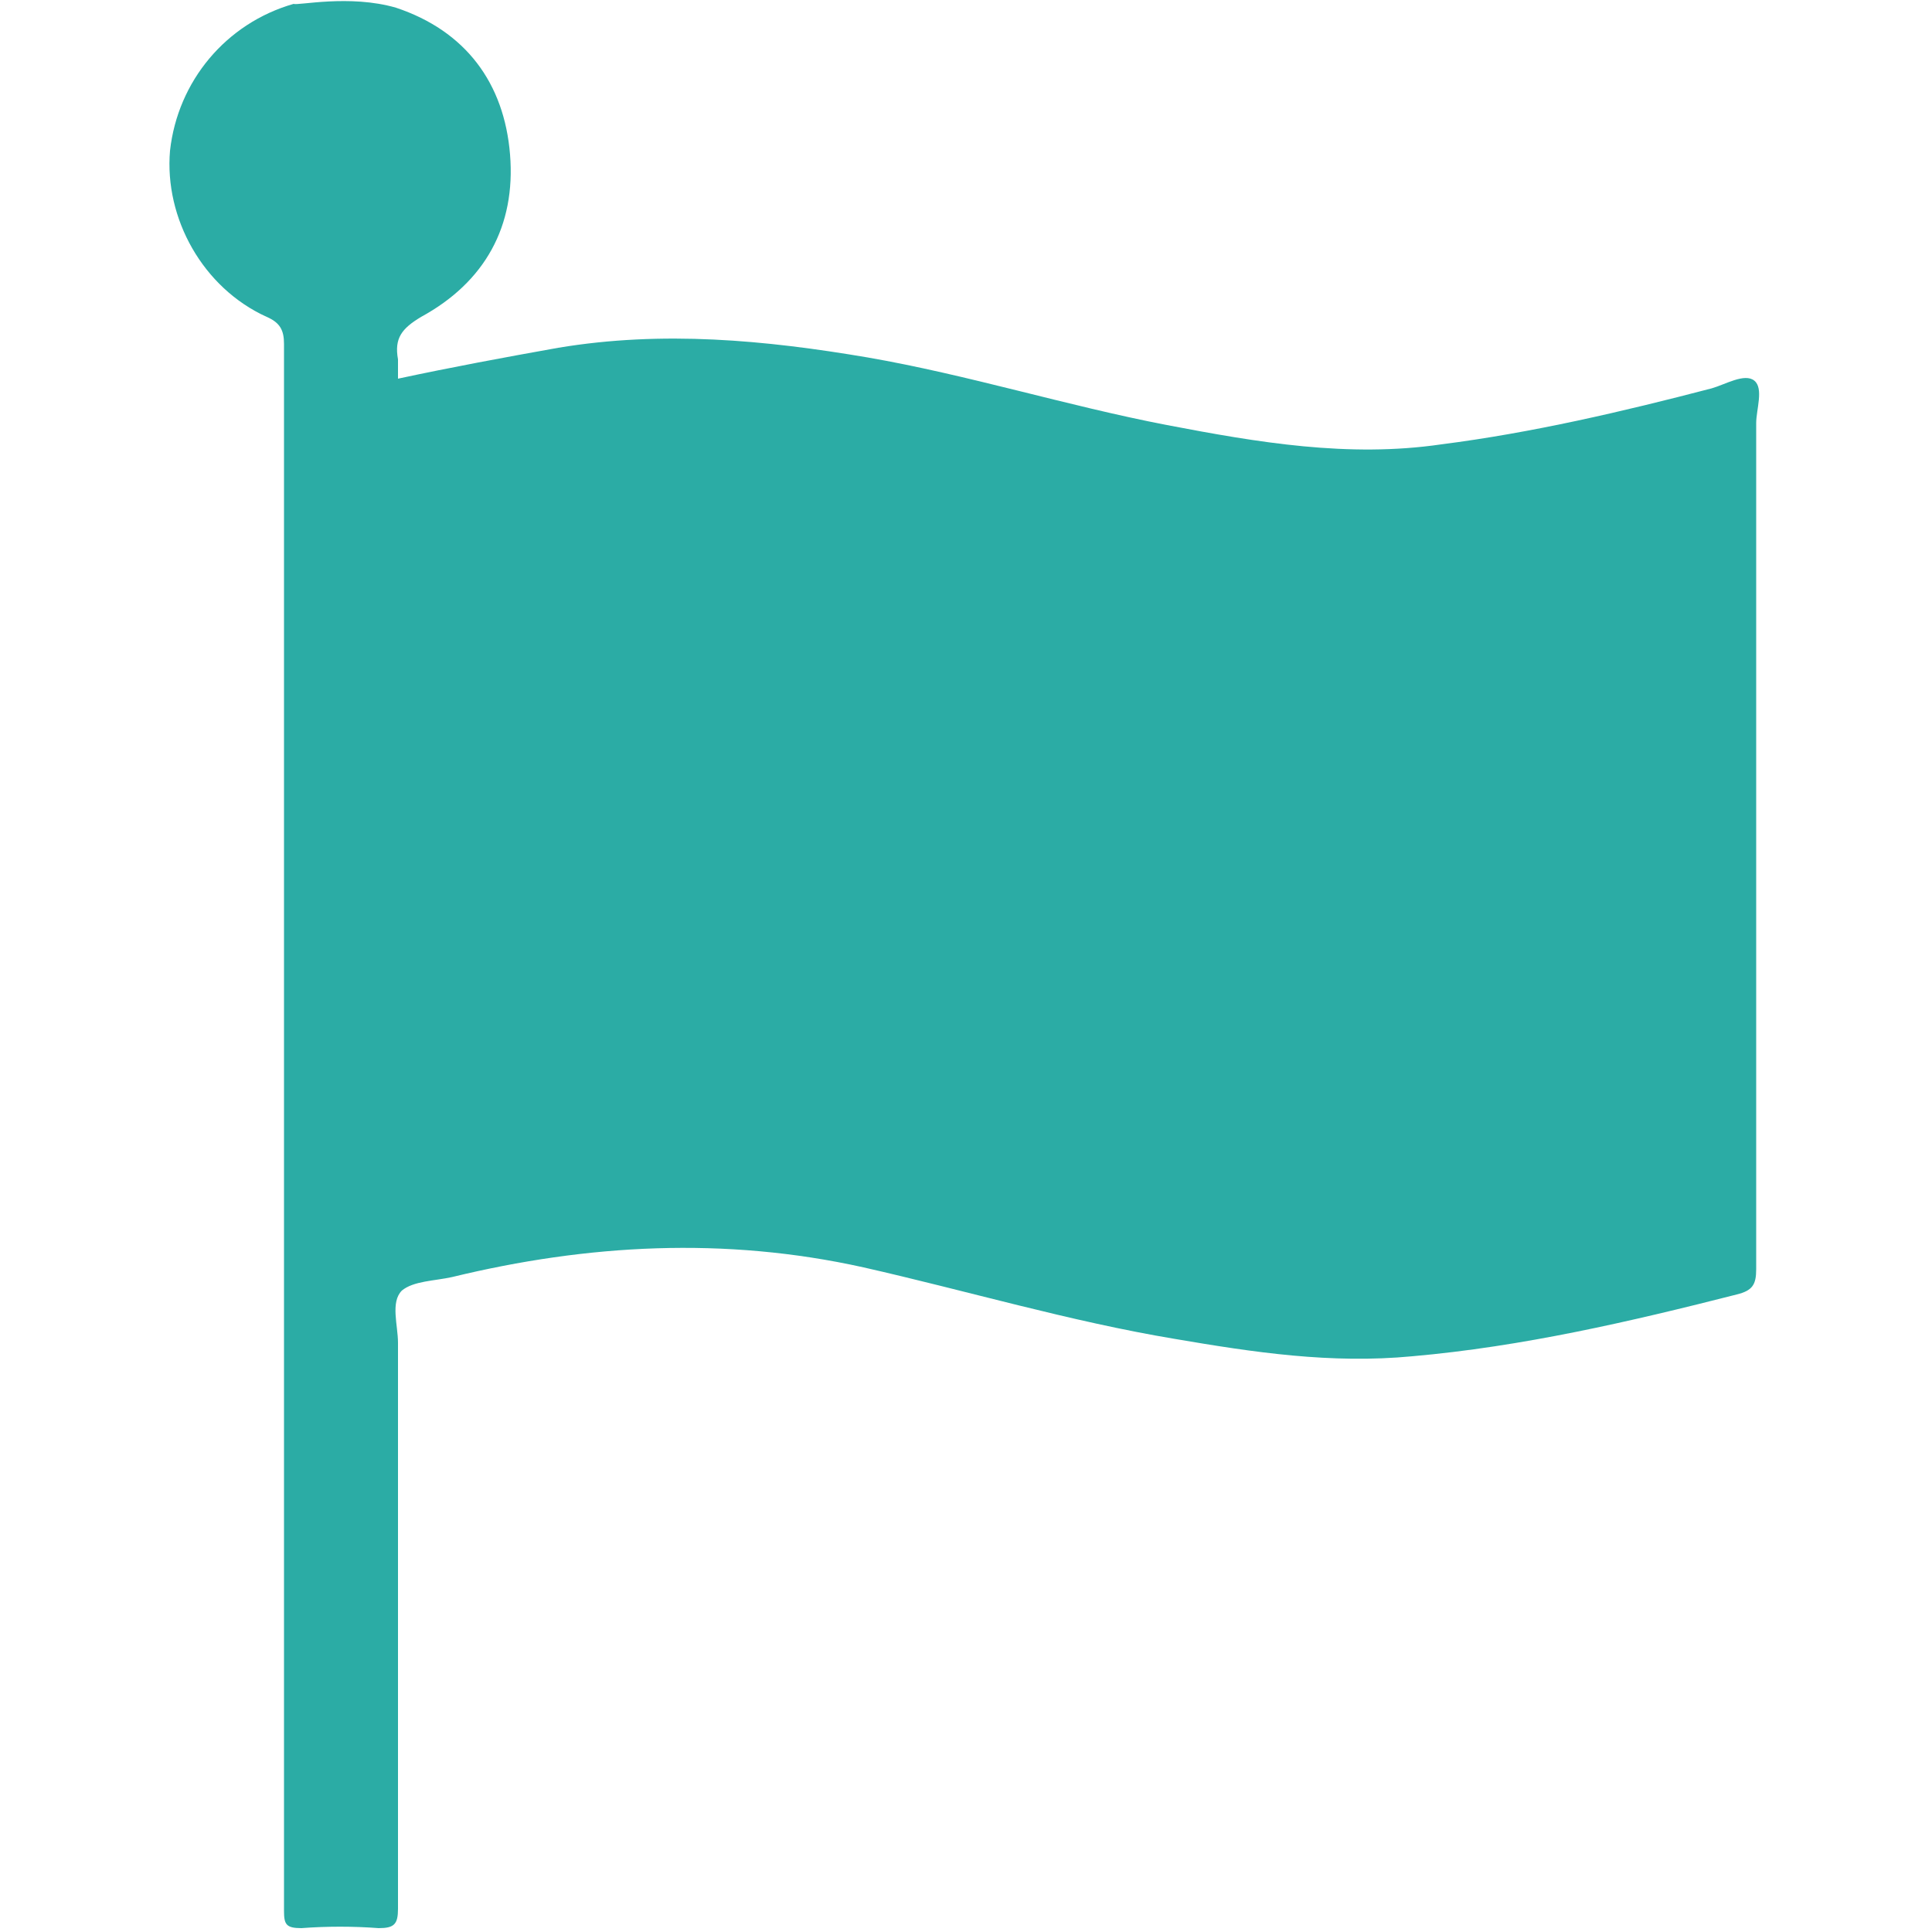
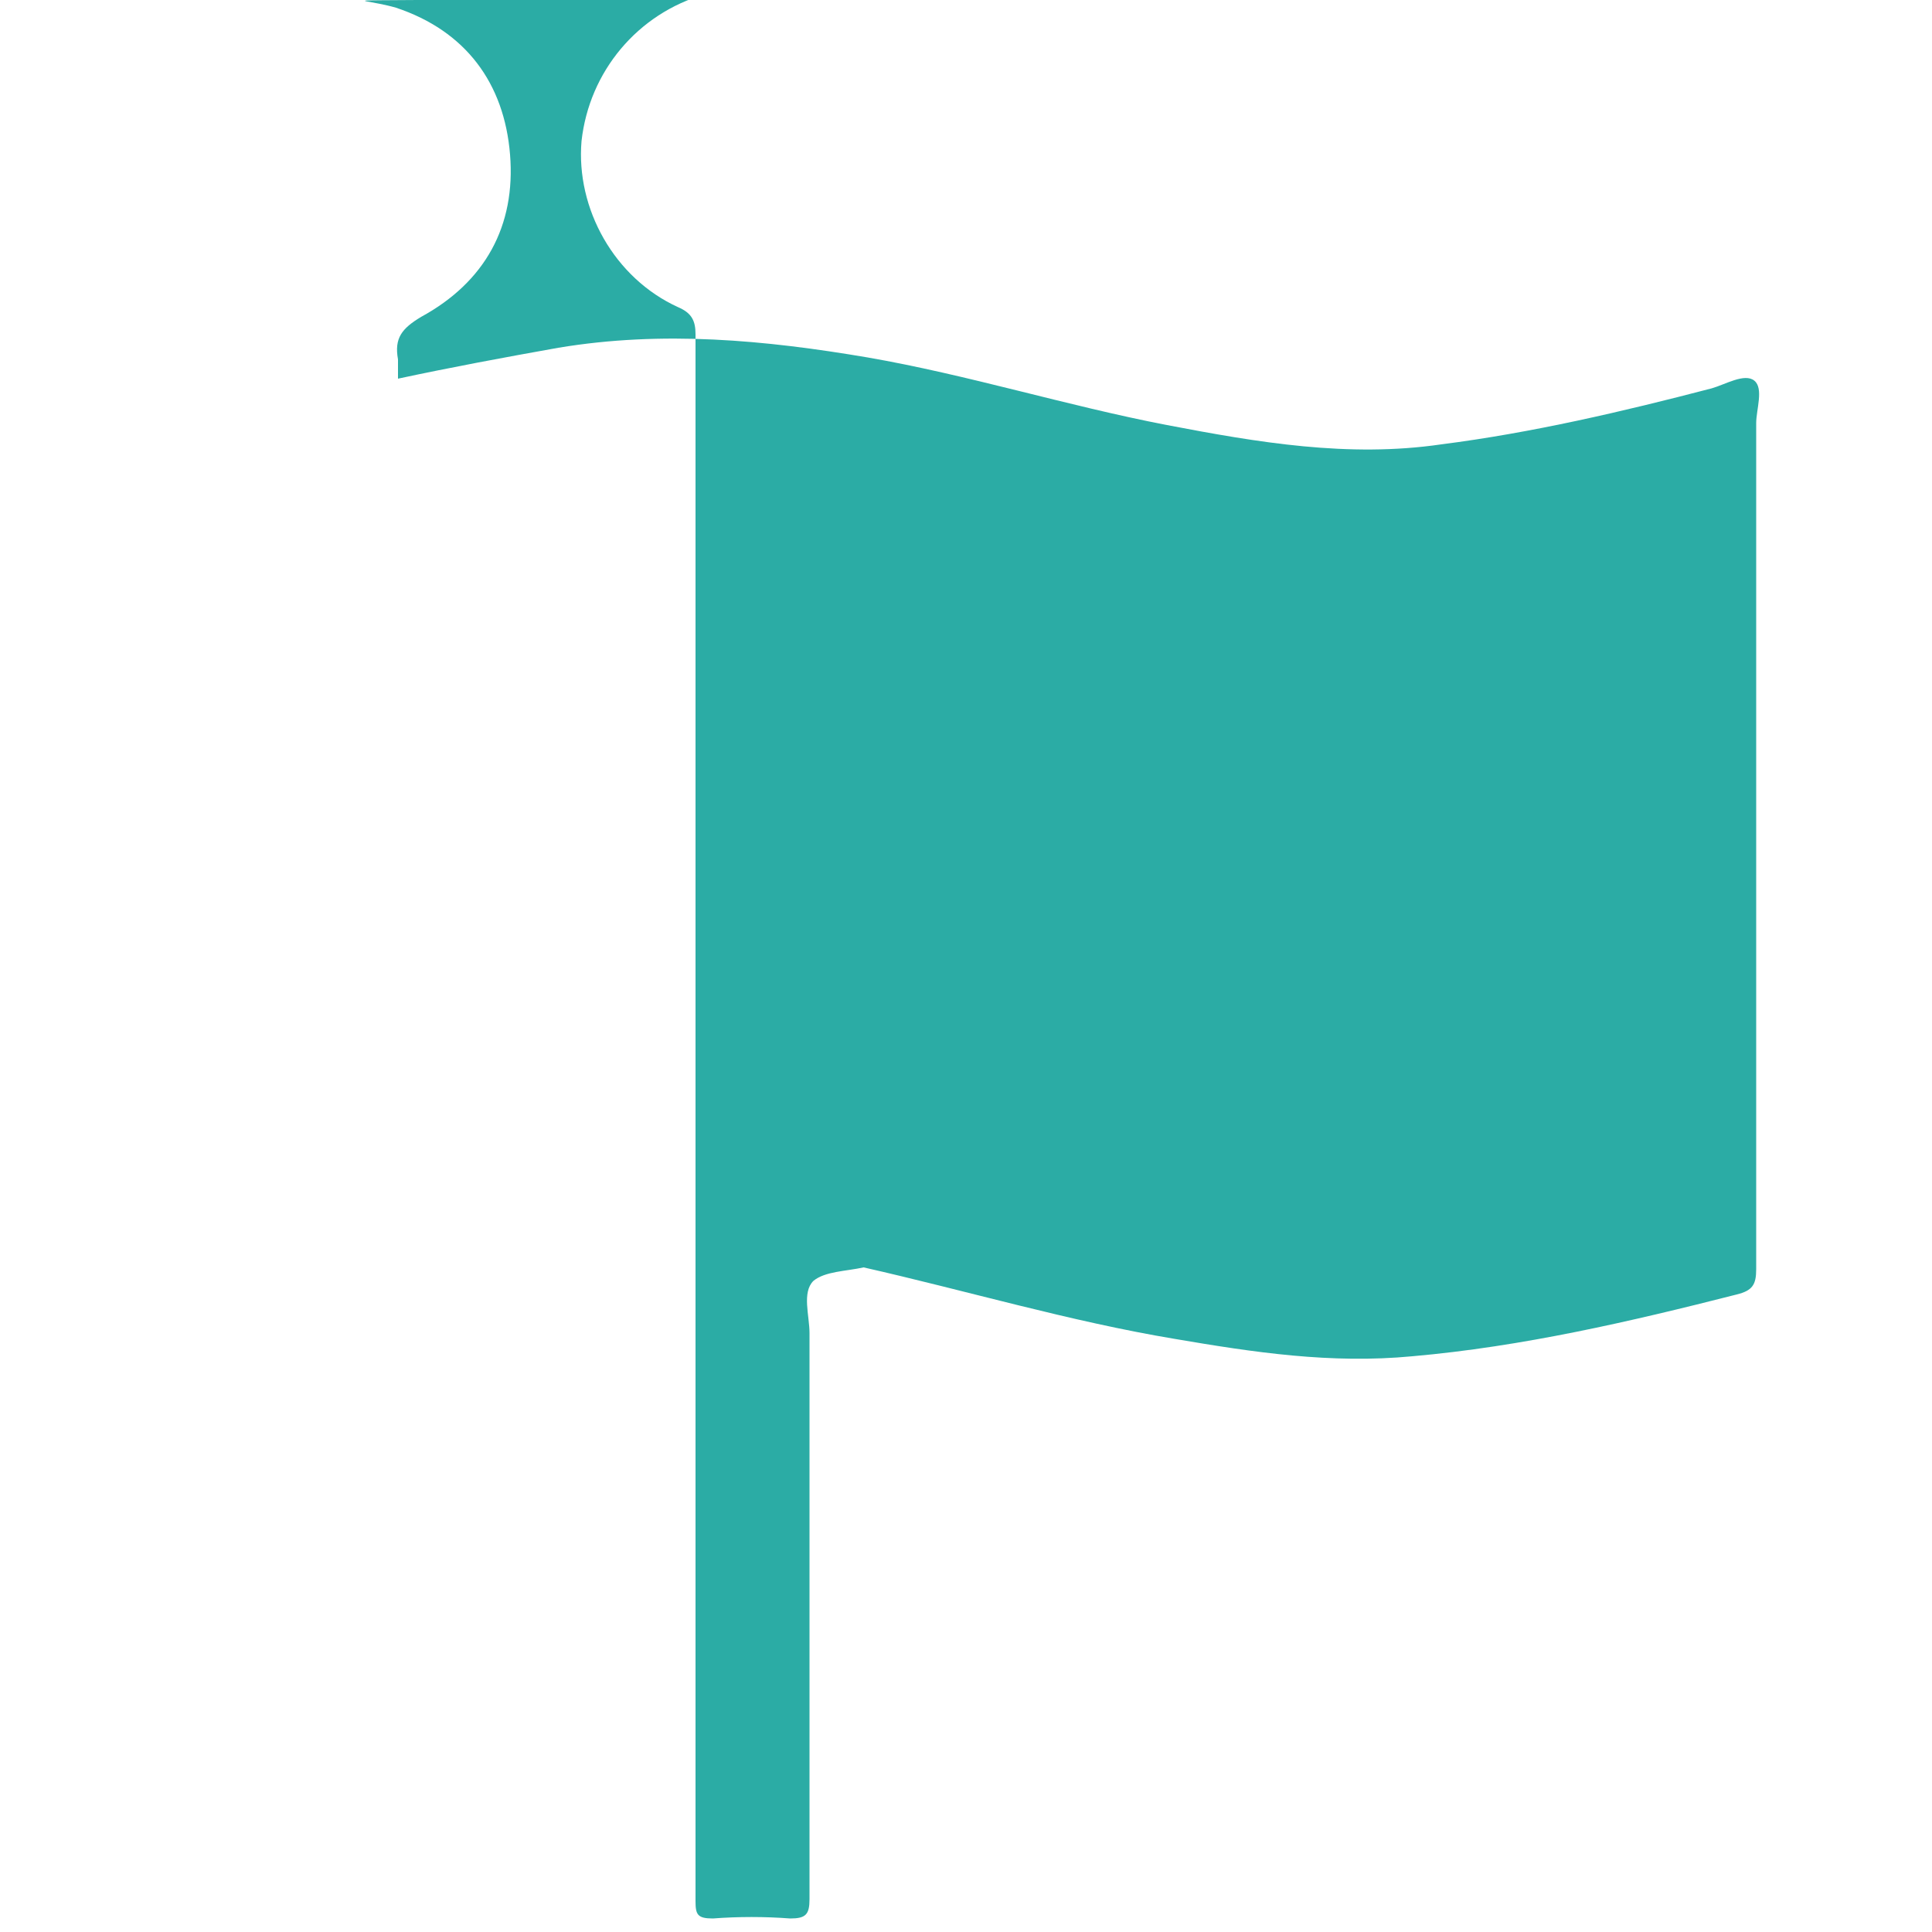
<svg xmlns="http://www.w3.org/2000/svg" version="1.1" id="Capa_1" x="0px" y="0px" viewBox="0 0 100 100" style="enable-background:new 0 0 100 100;" xml:space="preserve">
  <style type="text/css">
	.st0{fill:#2BACA5;}
</style>
-   <path class="st0" d="M20.5,0.4c3.6,1.2,5.6,3.9,5.9,7.6c0.3,3.7-1.3,6.6-4.6,8.4c-1,0.6-1.4,1.1-1.2,2.2c0,0.3,0,0.6,0,1  c2.8-0.6,5.5-1.1,8.3-1.6c5.4-0.9,10.7-0.4,16,0.5c5.2,0.9,10.3,2.5,15.5,3.5c4.7,0.9,9.4,1.7,14.2,1c4.7-0.6,9.4-1.7,14-2.9  c0.7-0.2,1.7-0.8,2.2-0.4c0.5,0.4,0.1,1.5,0.1,2.2c0,14.6,0,29.2,0,43.8c0,0.8-0.2,1.1-1,1.3c-5.5,1.4-11.1,2.7-16.8,3.2  c-4.2,0.4-8.2-0.2-12.3-0.9c-5.4-0.9-10.8-2.5-16.1-3.7c-7.2-1.6-14.3-1.2-21.3,0.5c-0.9,0.2-2,0.2-2.6,0.7  c-0.6,0.6-0.2,1.8-0.2,2.7c0,9.8,0,19.5,0,29.3c0,0.8-0.2,1-1,1c-1.3-0.1-2.7-0.1-4,0c-0.8,0-0.9-0.2-0.9-0.9c0-8.8,0-17.5,0-26.3  c0-18.3,0-36.5,0-54.8c0-0.7-0.2-1.1-0.9-1.4c-3.3-1.5-5.3-5.1-5-8.6c0.4-3.6,2.9-6.6,6.4-7.6C15.4,0.3,18.1-0.3,20.5,0.4z" />
+   <path class="st0" d="M20.5,0.4c3.6,1.2,5.6,3.9,5.9,7.6c0.3,3.7-1.3,6.6-4.6,8.4c-1,0.6-1.4,1.1-1.2,2.2c0,0.3,0,0.6,0,1  c2.8-0.6,5.5-1.1,8.3-1.6c5.4-0.9,10.7-0.4,16,0.5c5.2,0.9,10.3,2.5,15.5,3.5c4.7,0.9,9.4,1.7,14.2,1c4.7-0.6,9.4-1.7,14-2.9  c0.7-0.2,1.7-0.8,2.2-0.4c0.5,0.4,0.1,1.5,0.1,2.2c0,14.6,0,29.2,0,43.8c0,0.8-0.2,1.1-1,1.3c-5.5,1.4-11.1,2.7-16.8,3.2  c-4.2,0.4-8.2-0.2-12.3-0.9c-5.4-0.9-10.8-2.5-16.1-3.7c-0.9,0.2-2,0.2-2.6,0.7  c-0.6,0.6-0.2,1.8-0.2,2.7c0,9.8,0,19.5,0,29.3c0,0.8-0.2,1-1,1c-1.3-0.1-2.7-0.1-4,0c-0.8,0-0.9-0.2-0.9-0.9c0-8.8,0-17.5,0-26.3  c0-18.3,0-36.5,0-54.8c0-0.7-0.2-1.1-0.9-1.4c-3.3-1.5-5.3-5.1-5-8.6c0.4-3.6,2.9-6.6,6.4-7.6C15.4,0.3,18.1-0.3,20.5,0.4z" />
</svg>